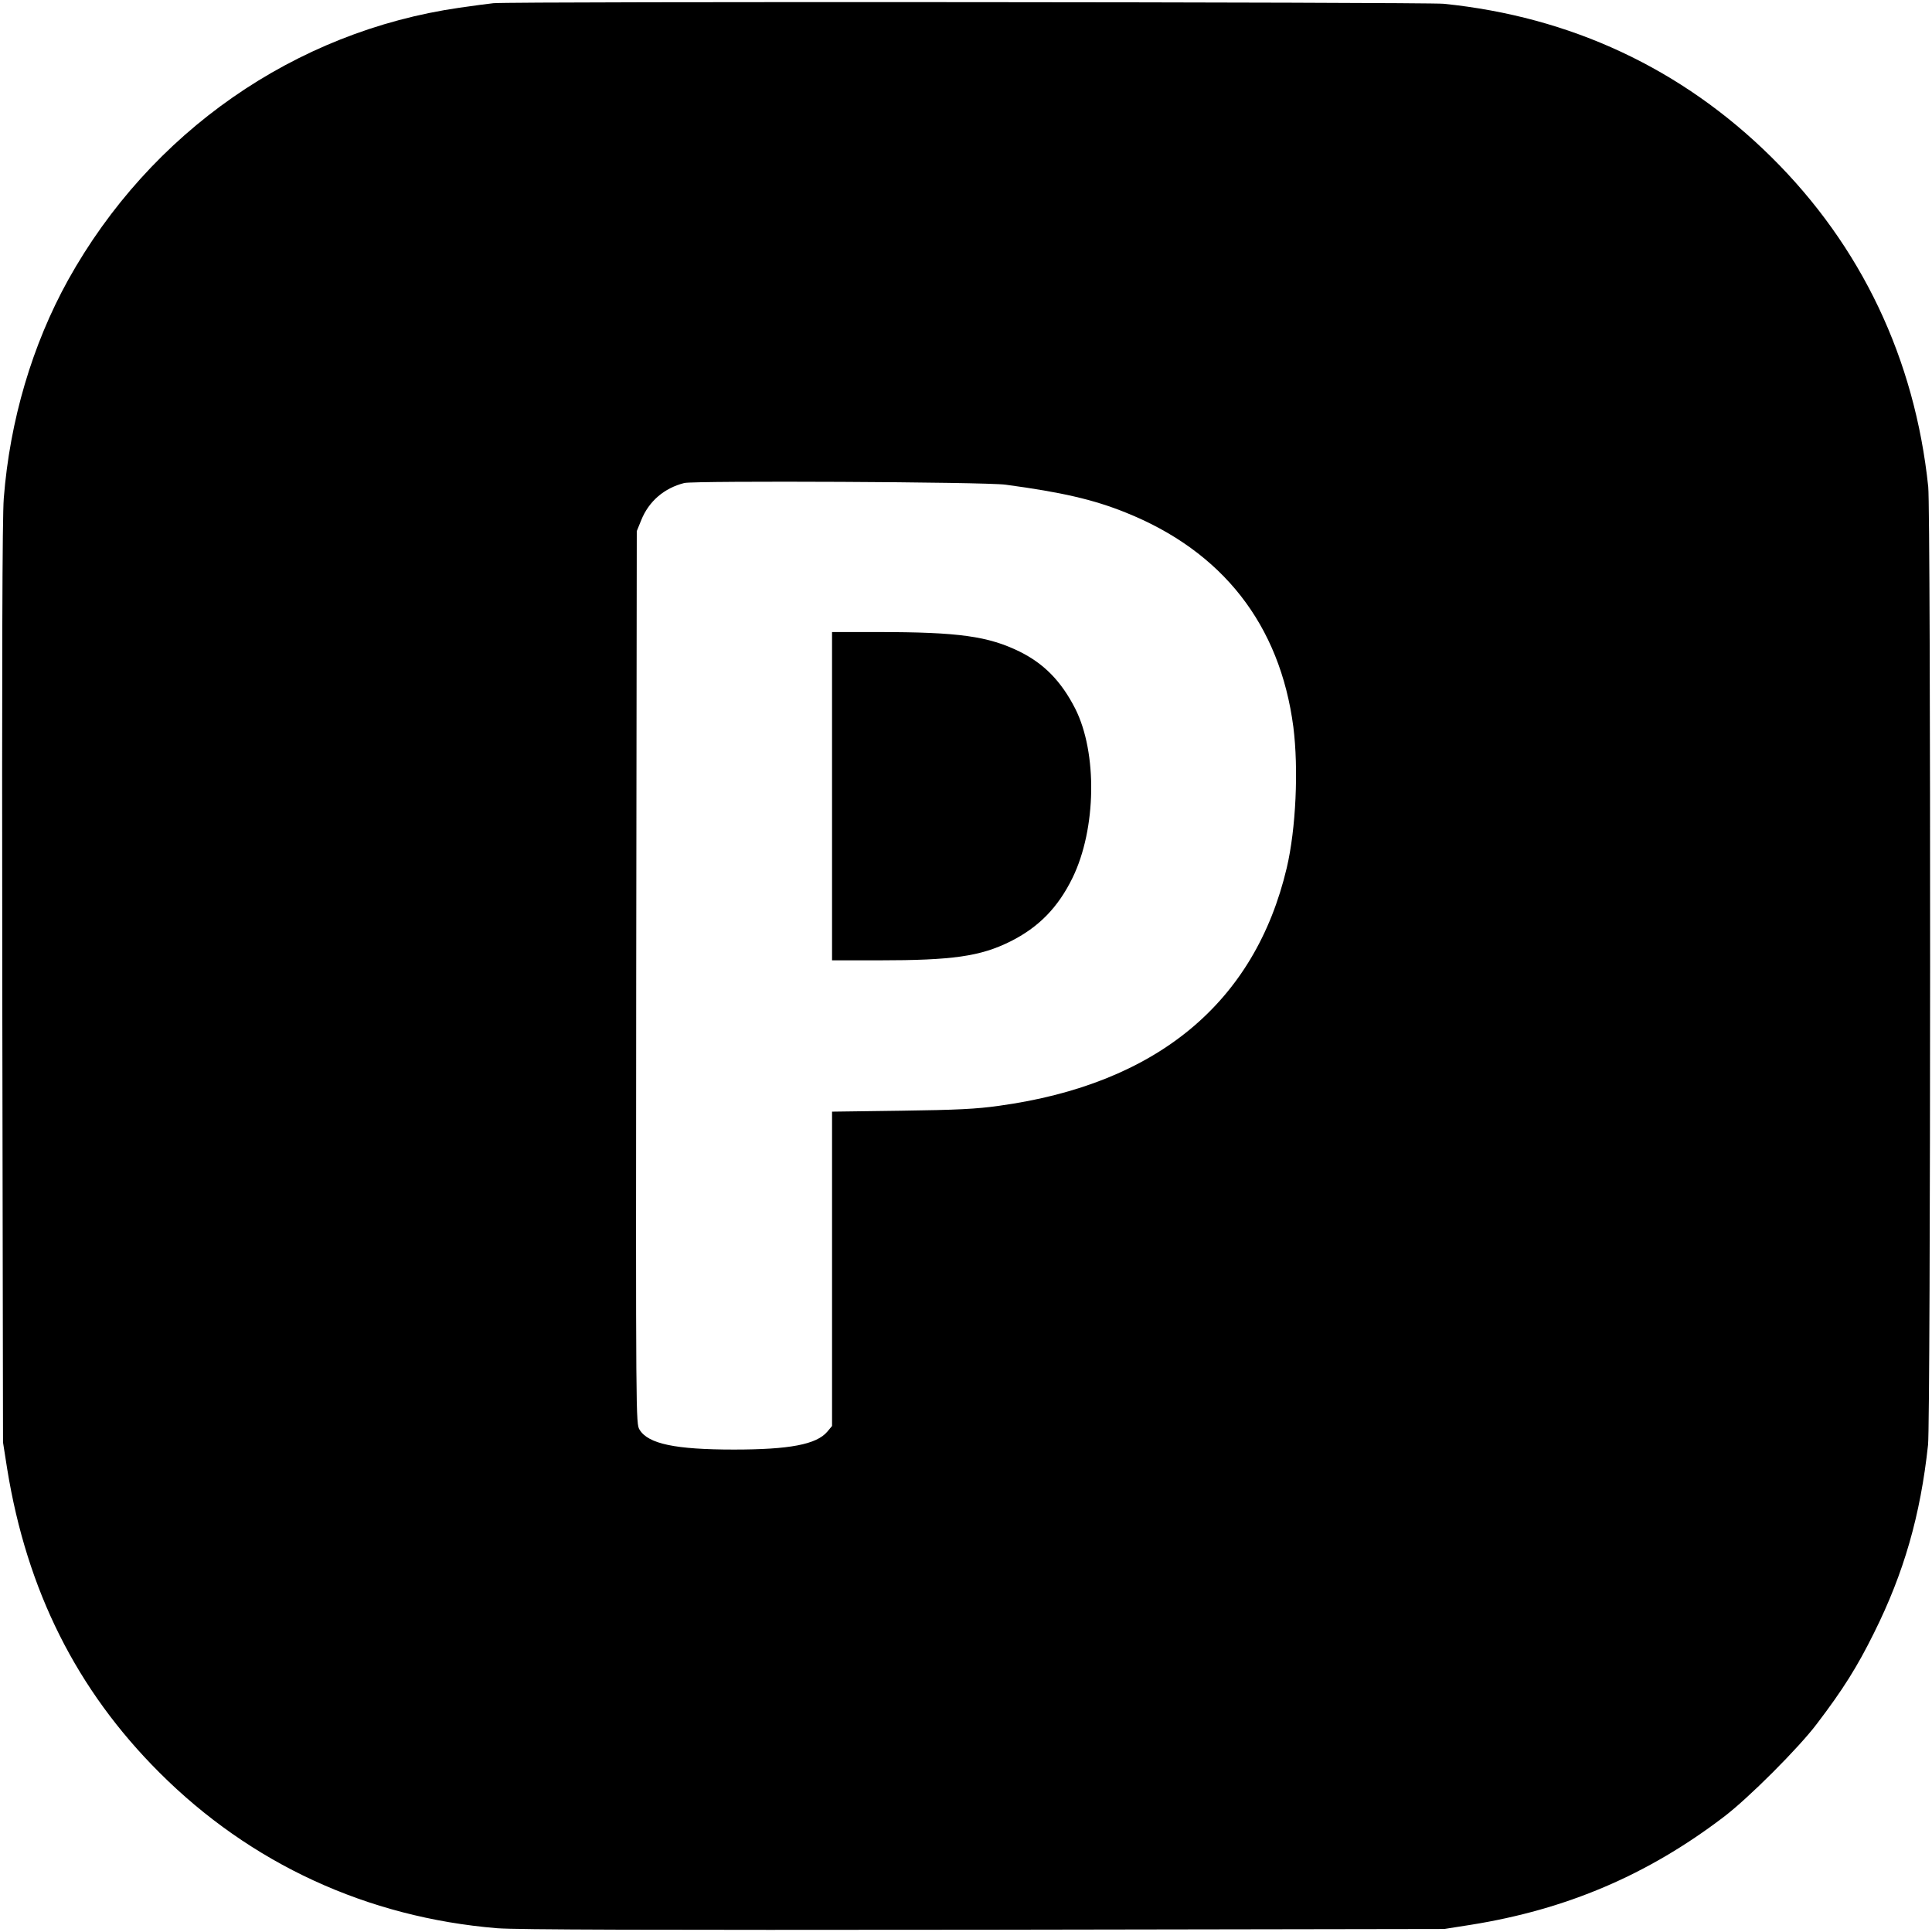
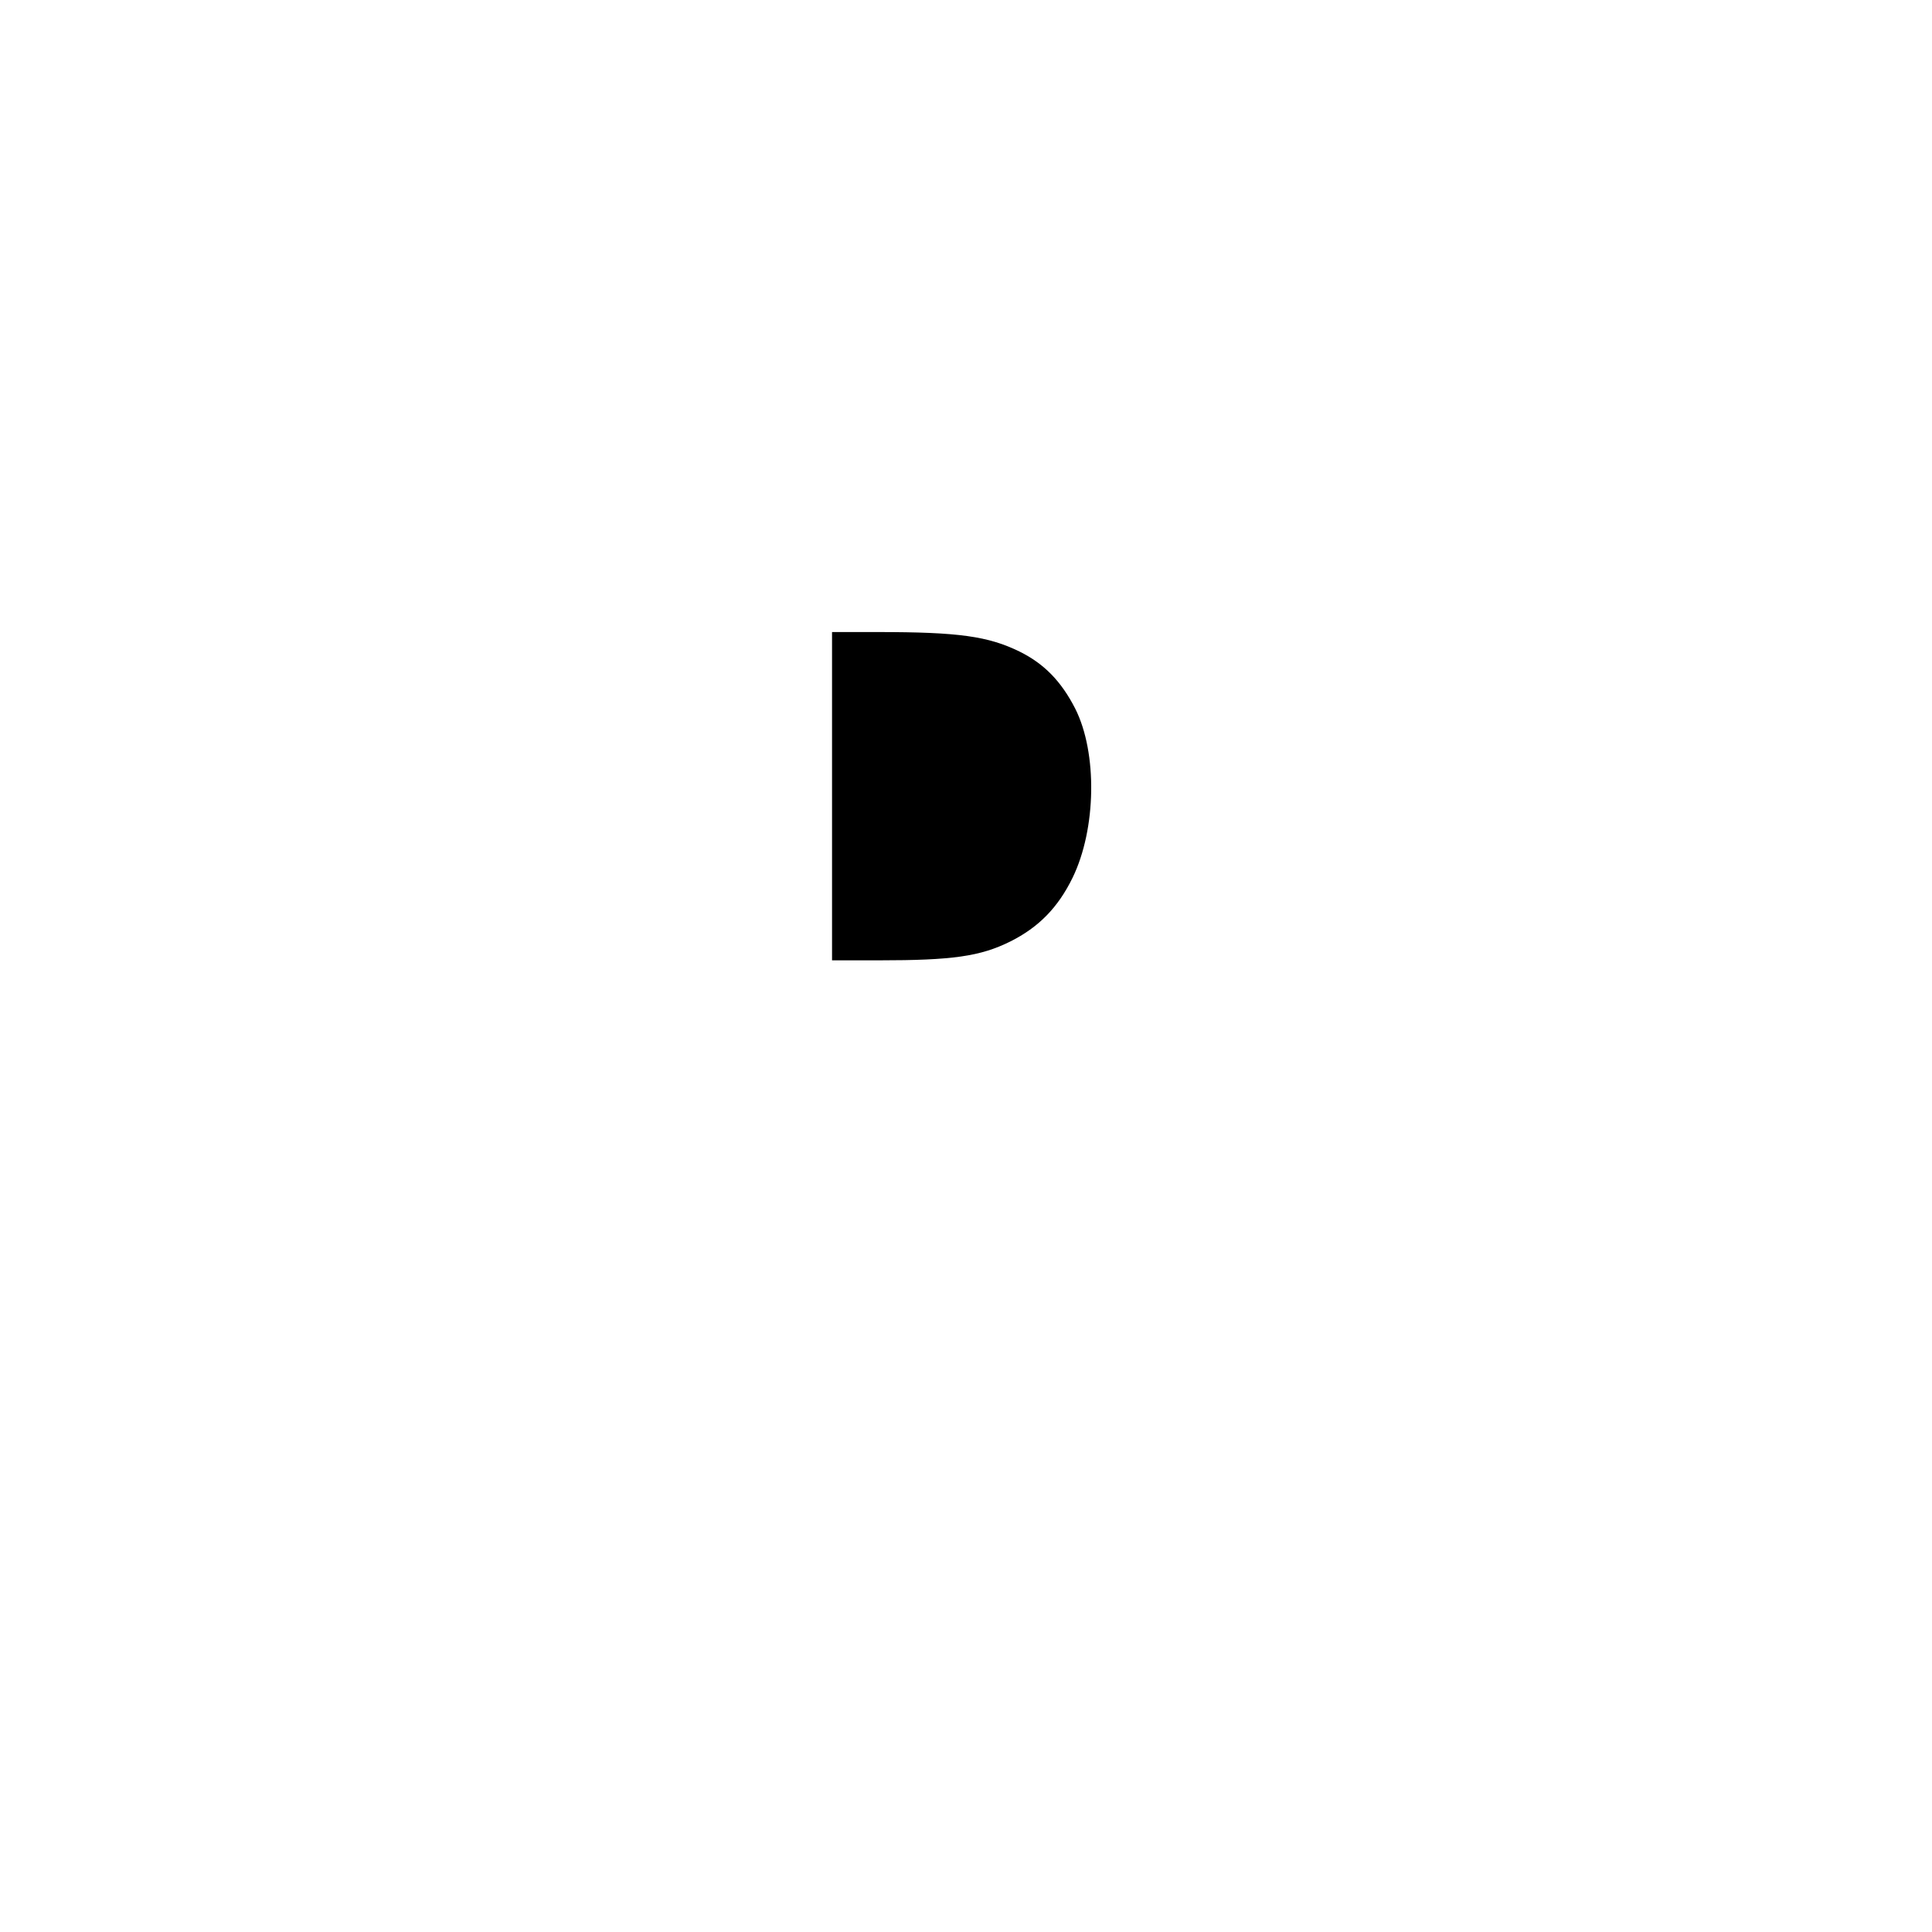
<svg xmlns="http://www.w3.org/2000/svg" version="1.0" width="1024pt" height="1024pt" viewBox="0 0 1024 1024" preserveAspectRatio="xMidYMid meet">
  <g transform="translate(0,1024) scale(0.1,-0.1)" fill="#000000" stroke="none">
-     <path d="M2615 10223 c-22 -2 -103 -13 -180 -24 -873 -126 -1638 -659 -2074 -1443 -190 -343 -309 -745 -341 -1157 -8 -103 -10 -841 -8 -2574 l4 -2430 22 -140 c104 -644 368 -1172 807 -1610 483 -483 1101 -768 1790 -825 102 -8 802 -10 2580 -8 l2440 4 140 22 c507 81 937 264 1340 571 130 98 400 368 496 496 137 180 213 301 302 481 158 317 246 623 286 996 14 130 15 4943 1 5078 -71 679 -355 1276 -831 1747 -474 469 -1064 745 -1738 813 -95 9 -4928 13 -5036 3z m2715 -2552 c298 -40 466 -79 635 -147 515 -206 819 -595 890 -1137 28 -222 14 -539 -35 -747 -169 -715 -689 -1146 -1525 -1261 -120 -17 -223 -22 -517 -26 l-368 -5 0 -833 0 -833 -25 -30 c-57 -68 -201 -95 -495 -95 -310 0 -454 30 -500 105 -20 33 -20 37 -18 2398 l3 2365 24 59 c40 99 121 169 228 196 56 13 1597 6 1703 -9z" />
    <path d="M4410 6020 l0 -870 248 0 c391 0 538 21 697 100 150 75 253 180 330 338 126 259 132 662 14 896 -74 145 -165 238 -294 302 -167 82 -324 104 -752 104 l-243 0 0 -870z" />
  </g>
</svg>